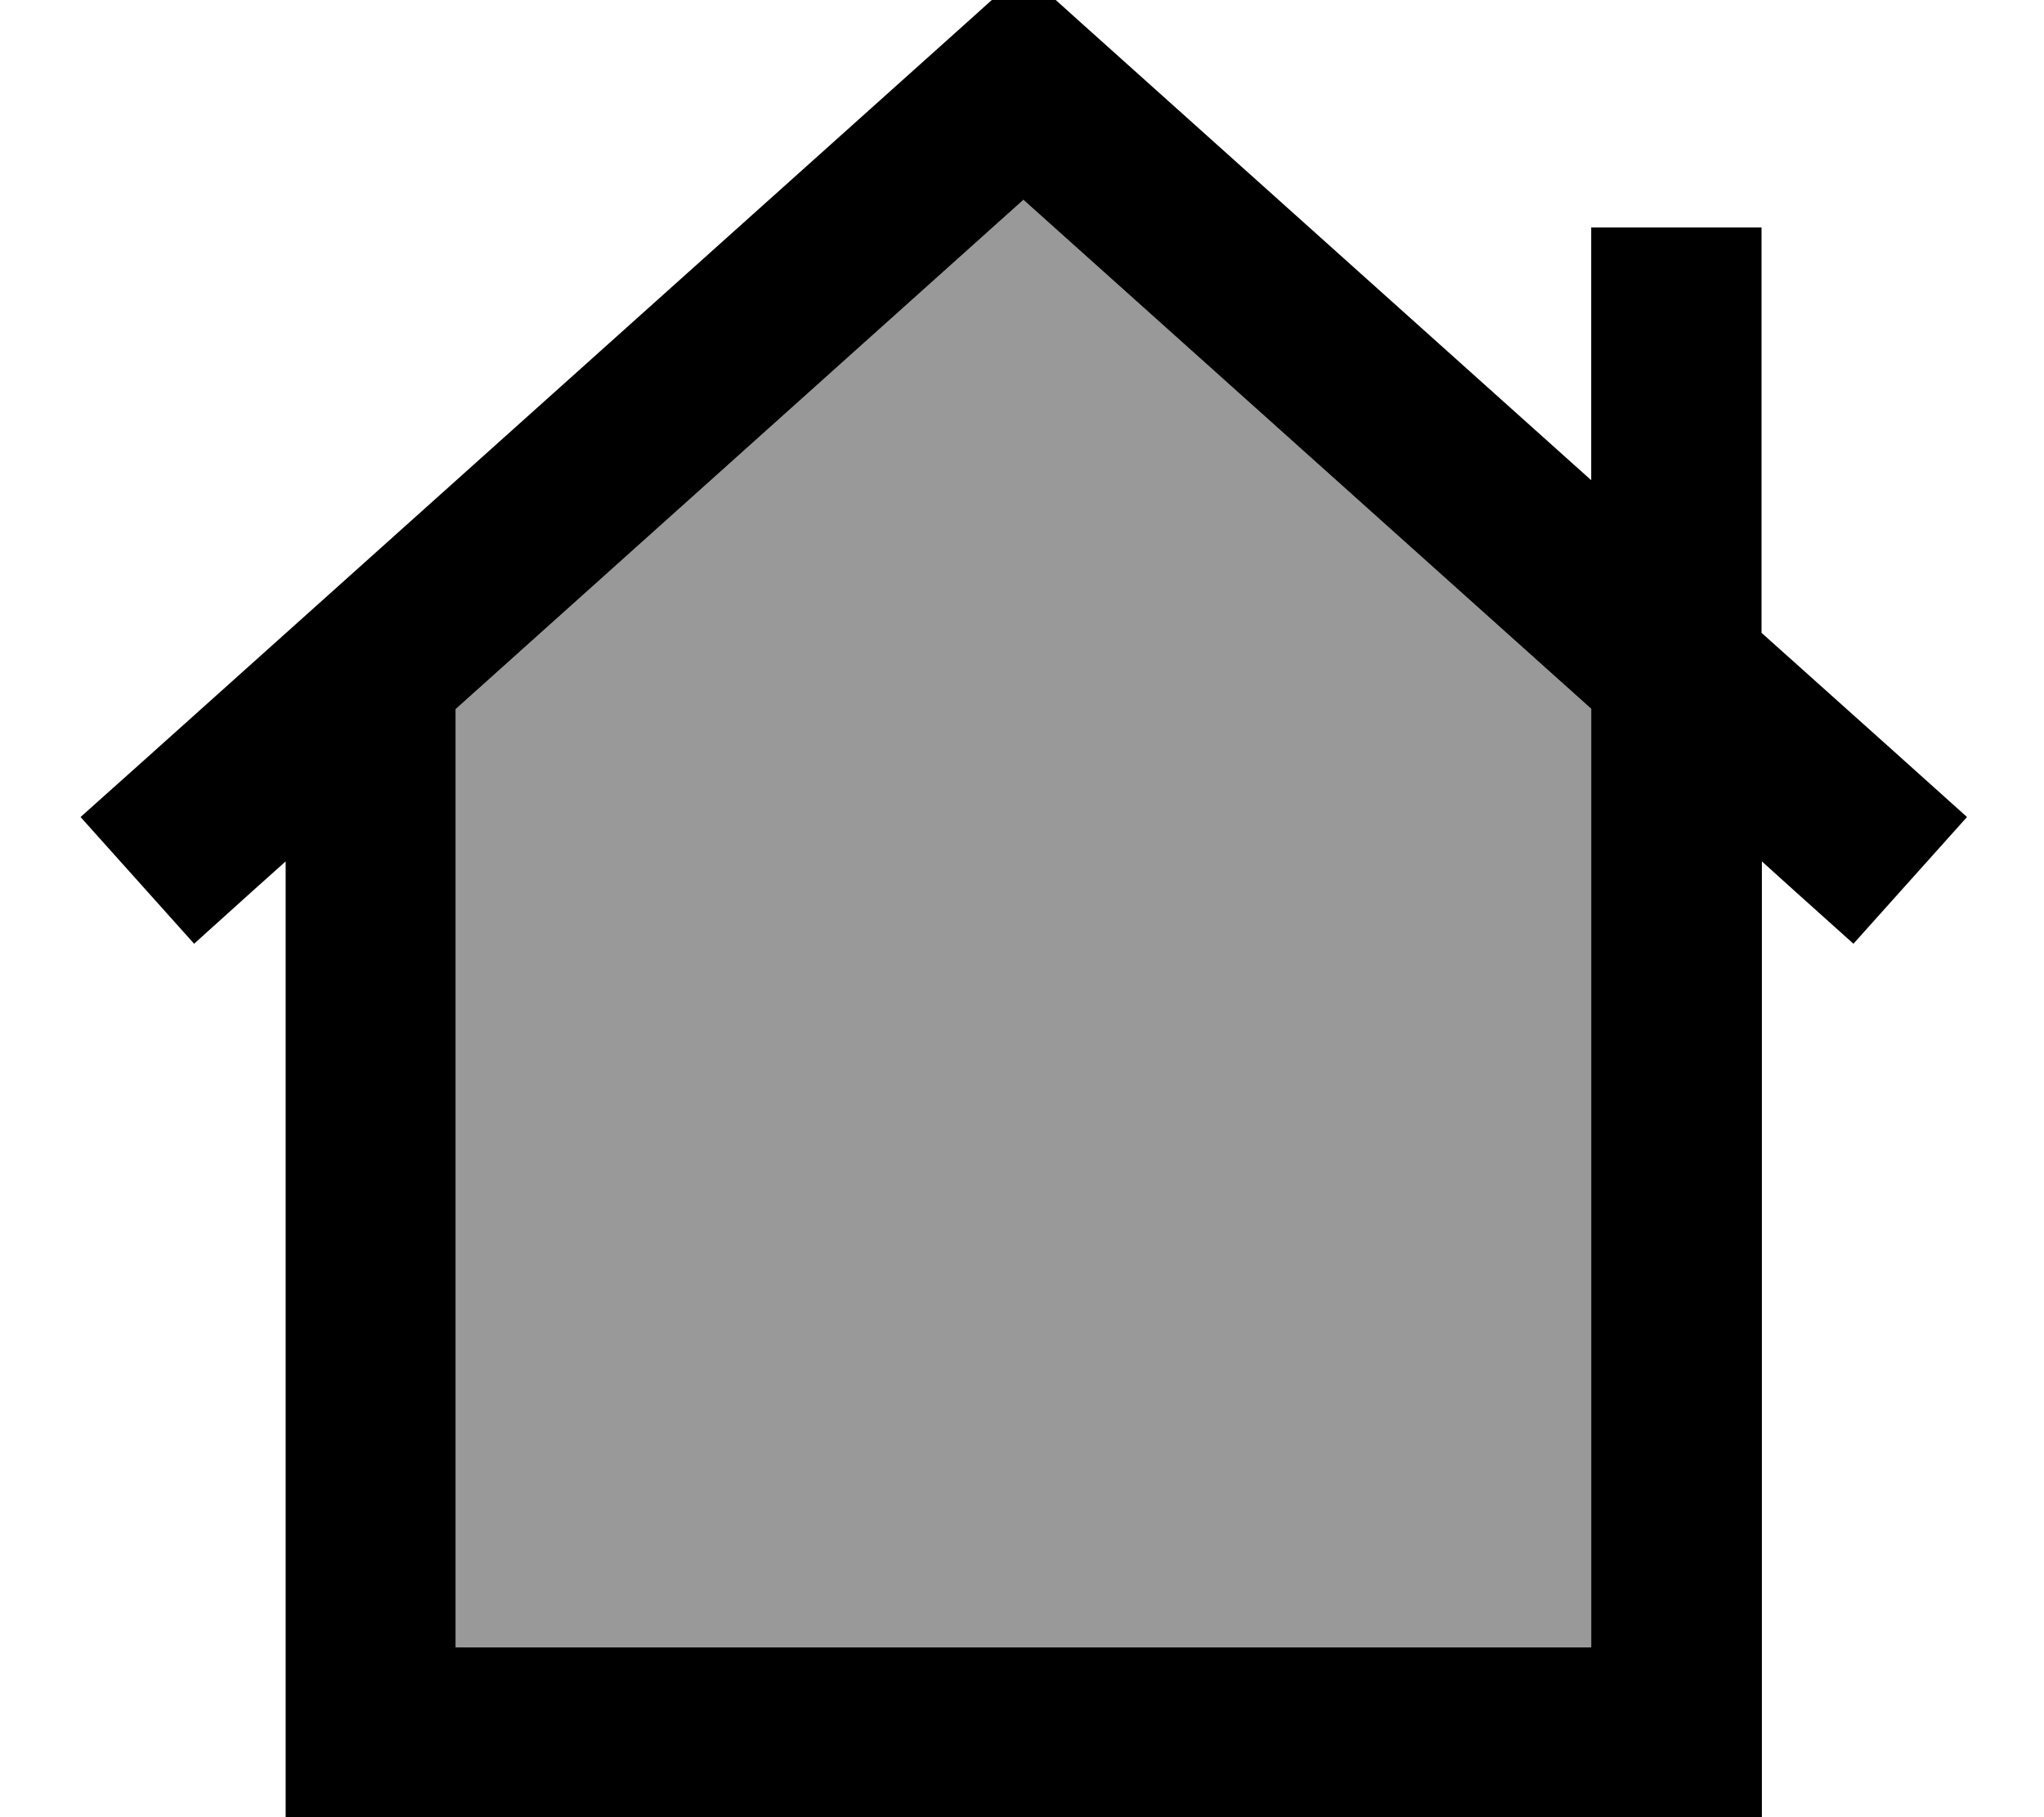
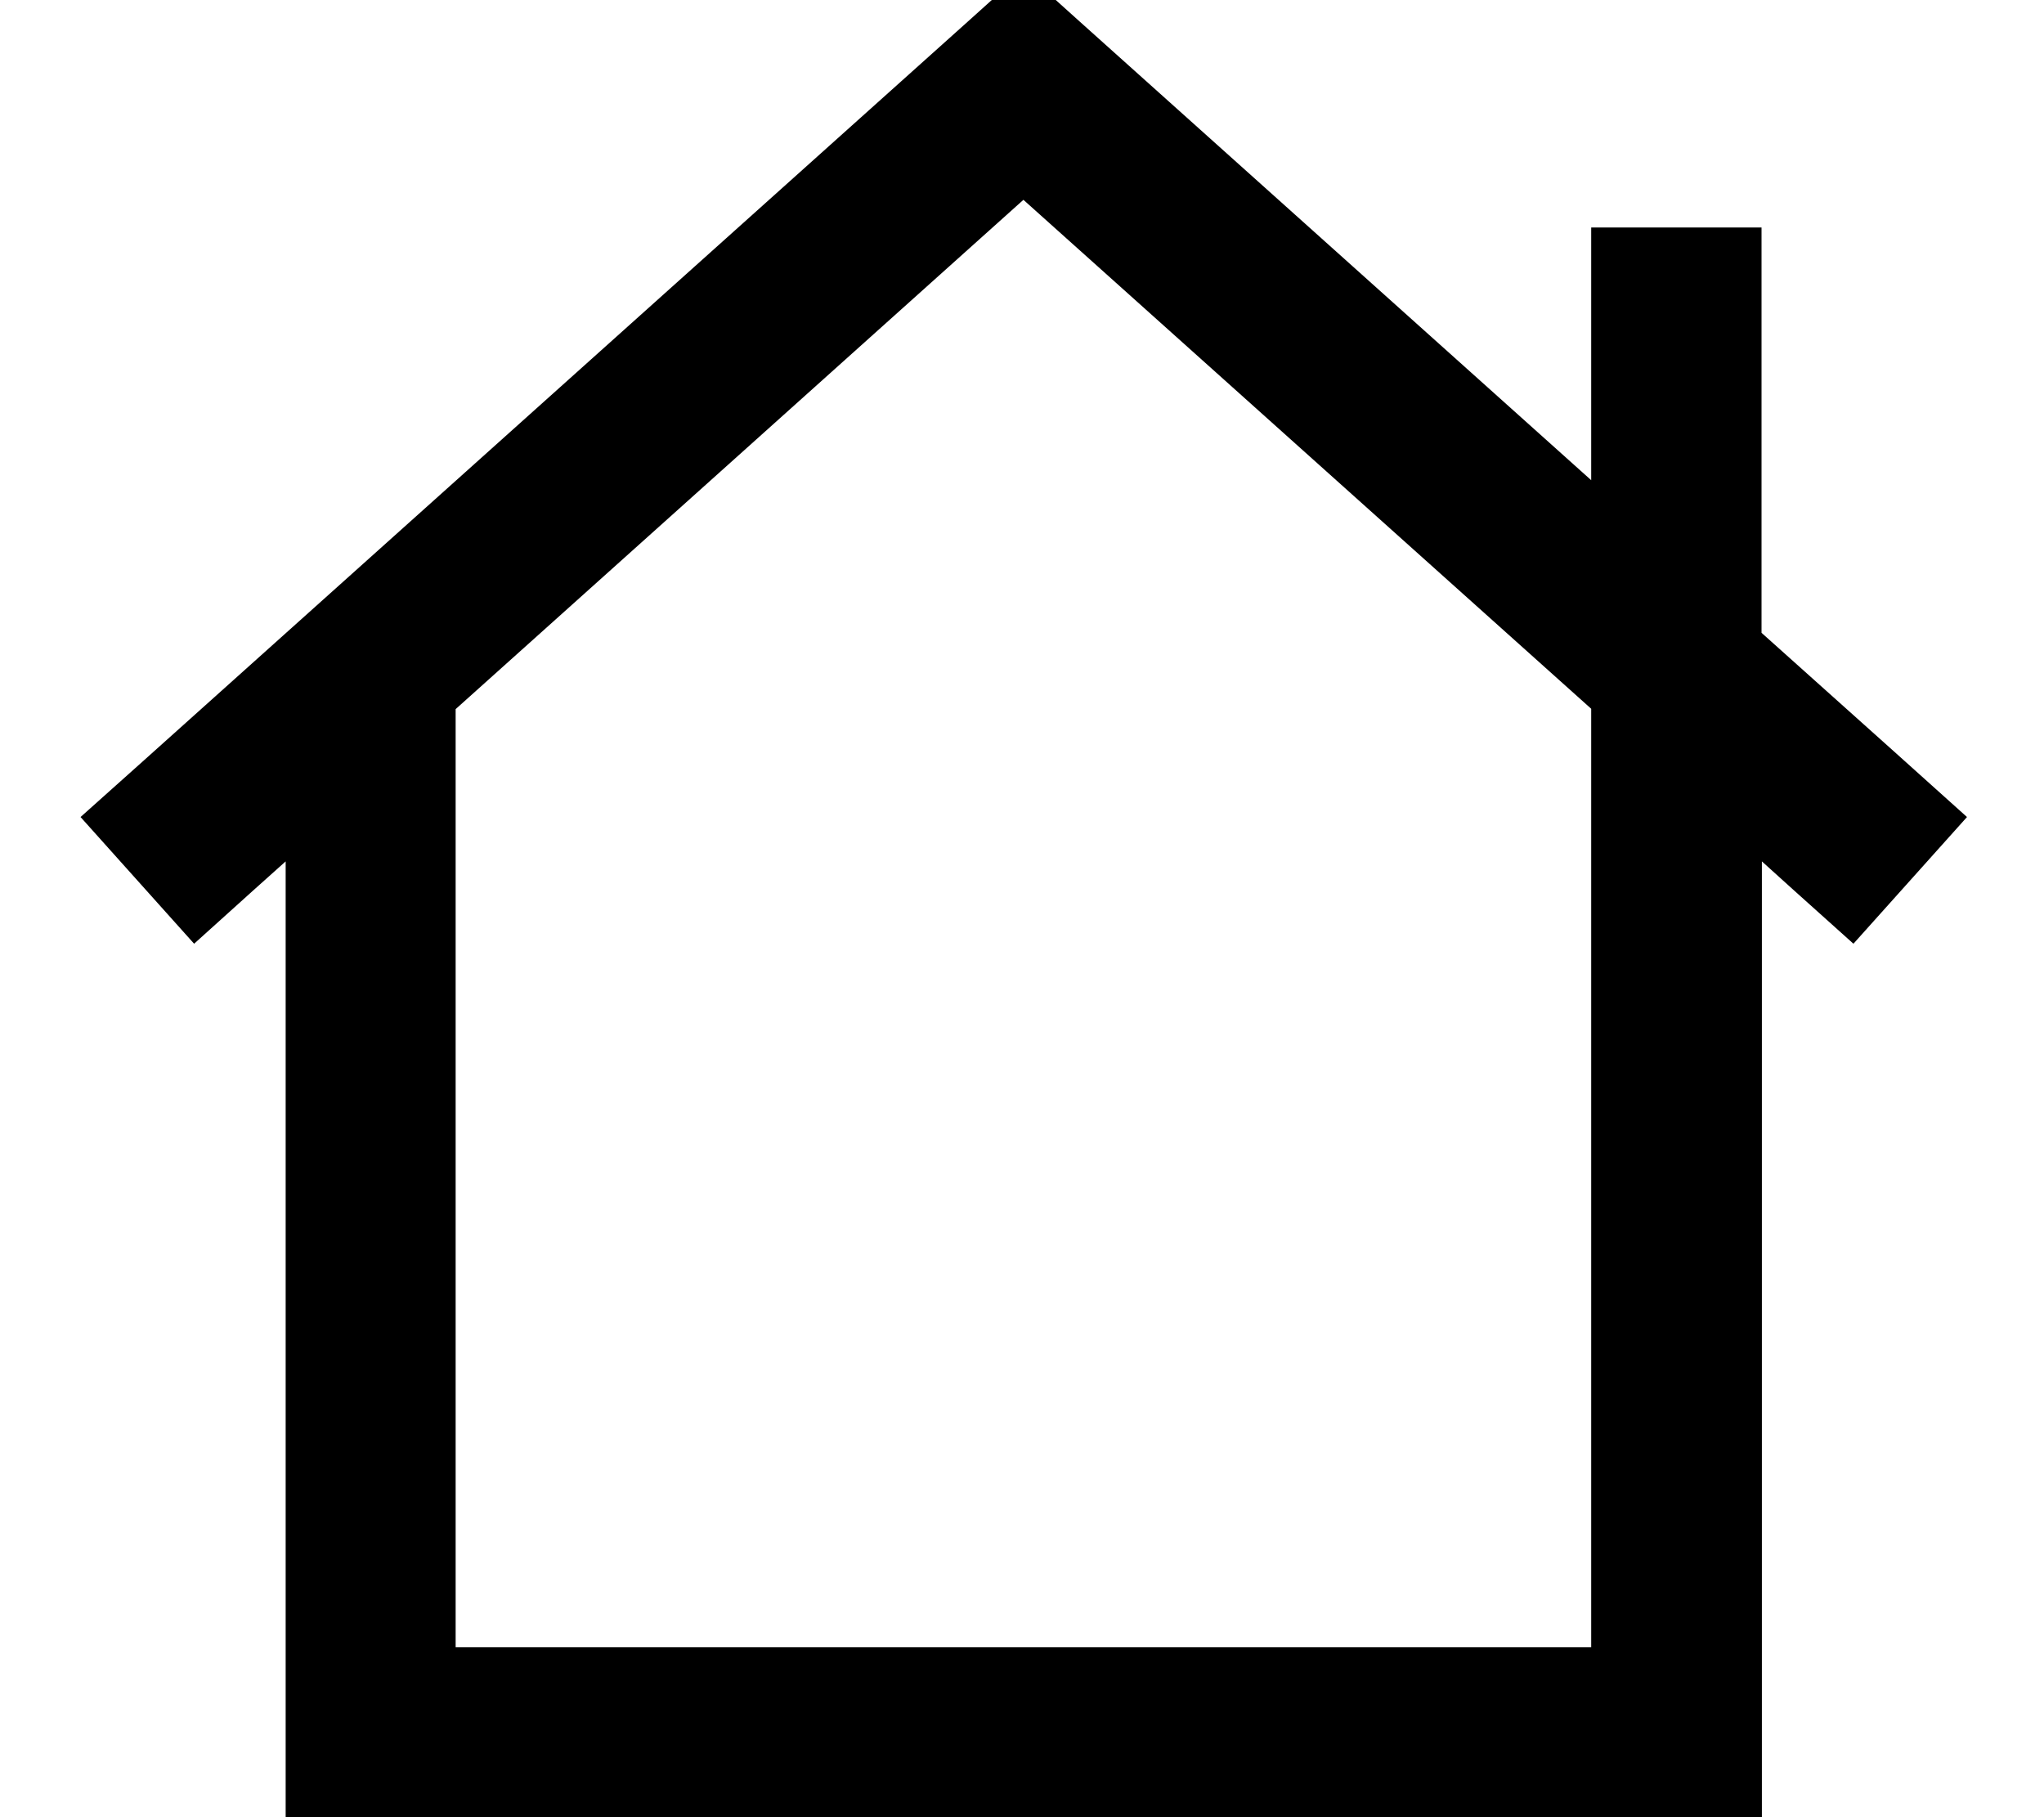
<svg xmlns="http://www.w3.org/2000/svg" viewBox="0 0 576 512">
-   <path opacity=".4" fill="currentColor" d="M128.4 199.7l0 264.3 320 0 0-264.3-160-143.4-160 143.5z" />
  <path fill="currentColor" d="M288.4-8.2l16 14.4 144 129.1 0-71.2 48 0 0 114.2c30.4 27.2 49.7 44.5 57.9 51.9l-32 35.7c-13.6-12.2-22.2-19.9-25.8-23.2l0 269.3-416 0 0-269.3c-3.7 3.3-12.3 11-25.8 23.2l-32-35.7 17.9-16 232-208 16-14.4zM448.4 248l0-48.3-160-143.4-160 143.5 0 264.3 320 0 0-216z" />
</svg>